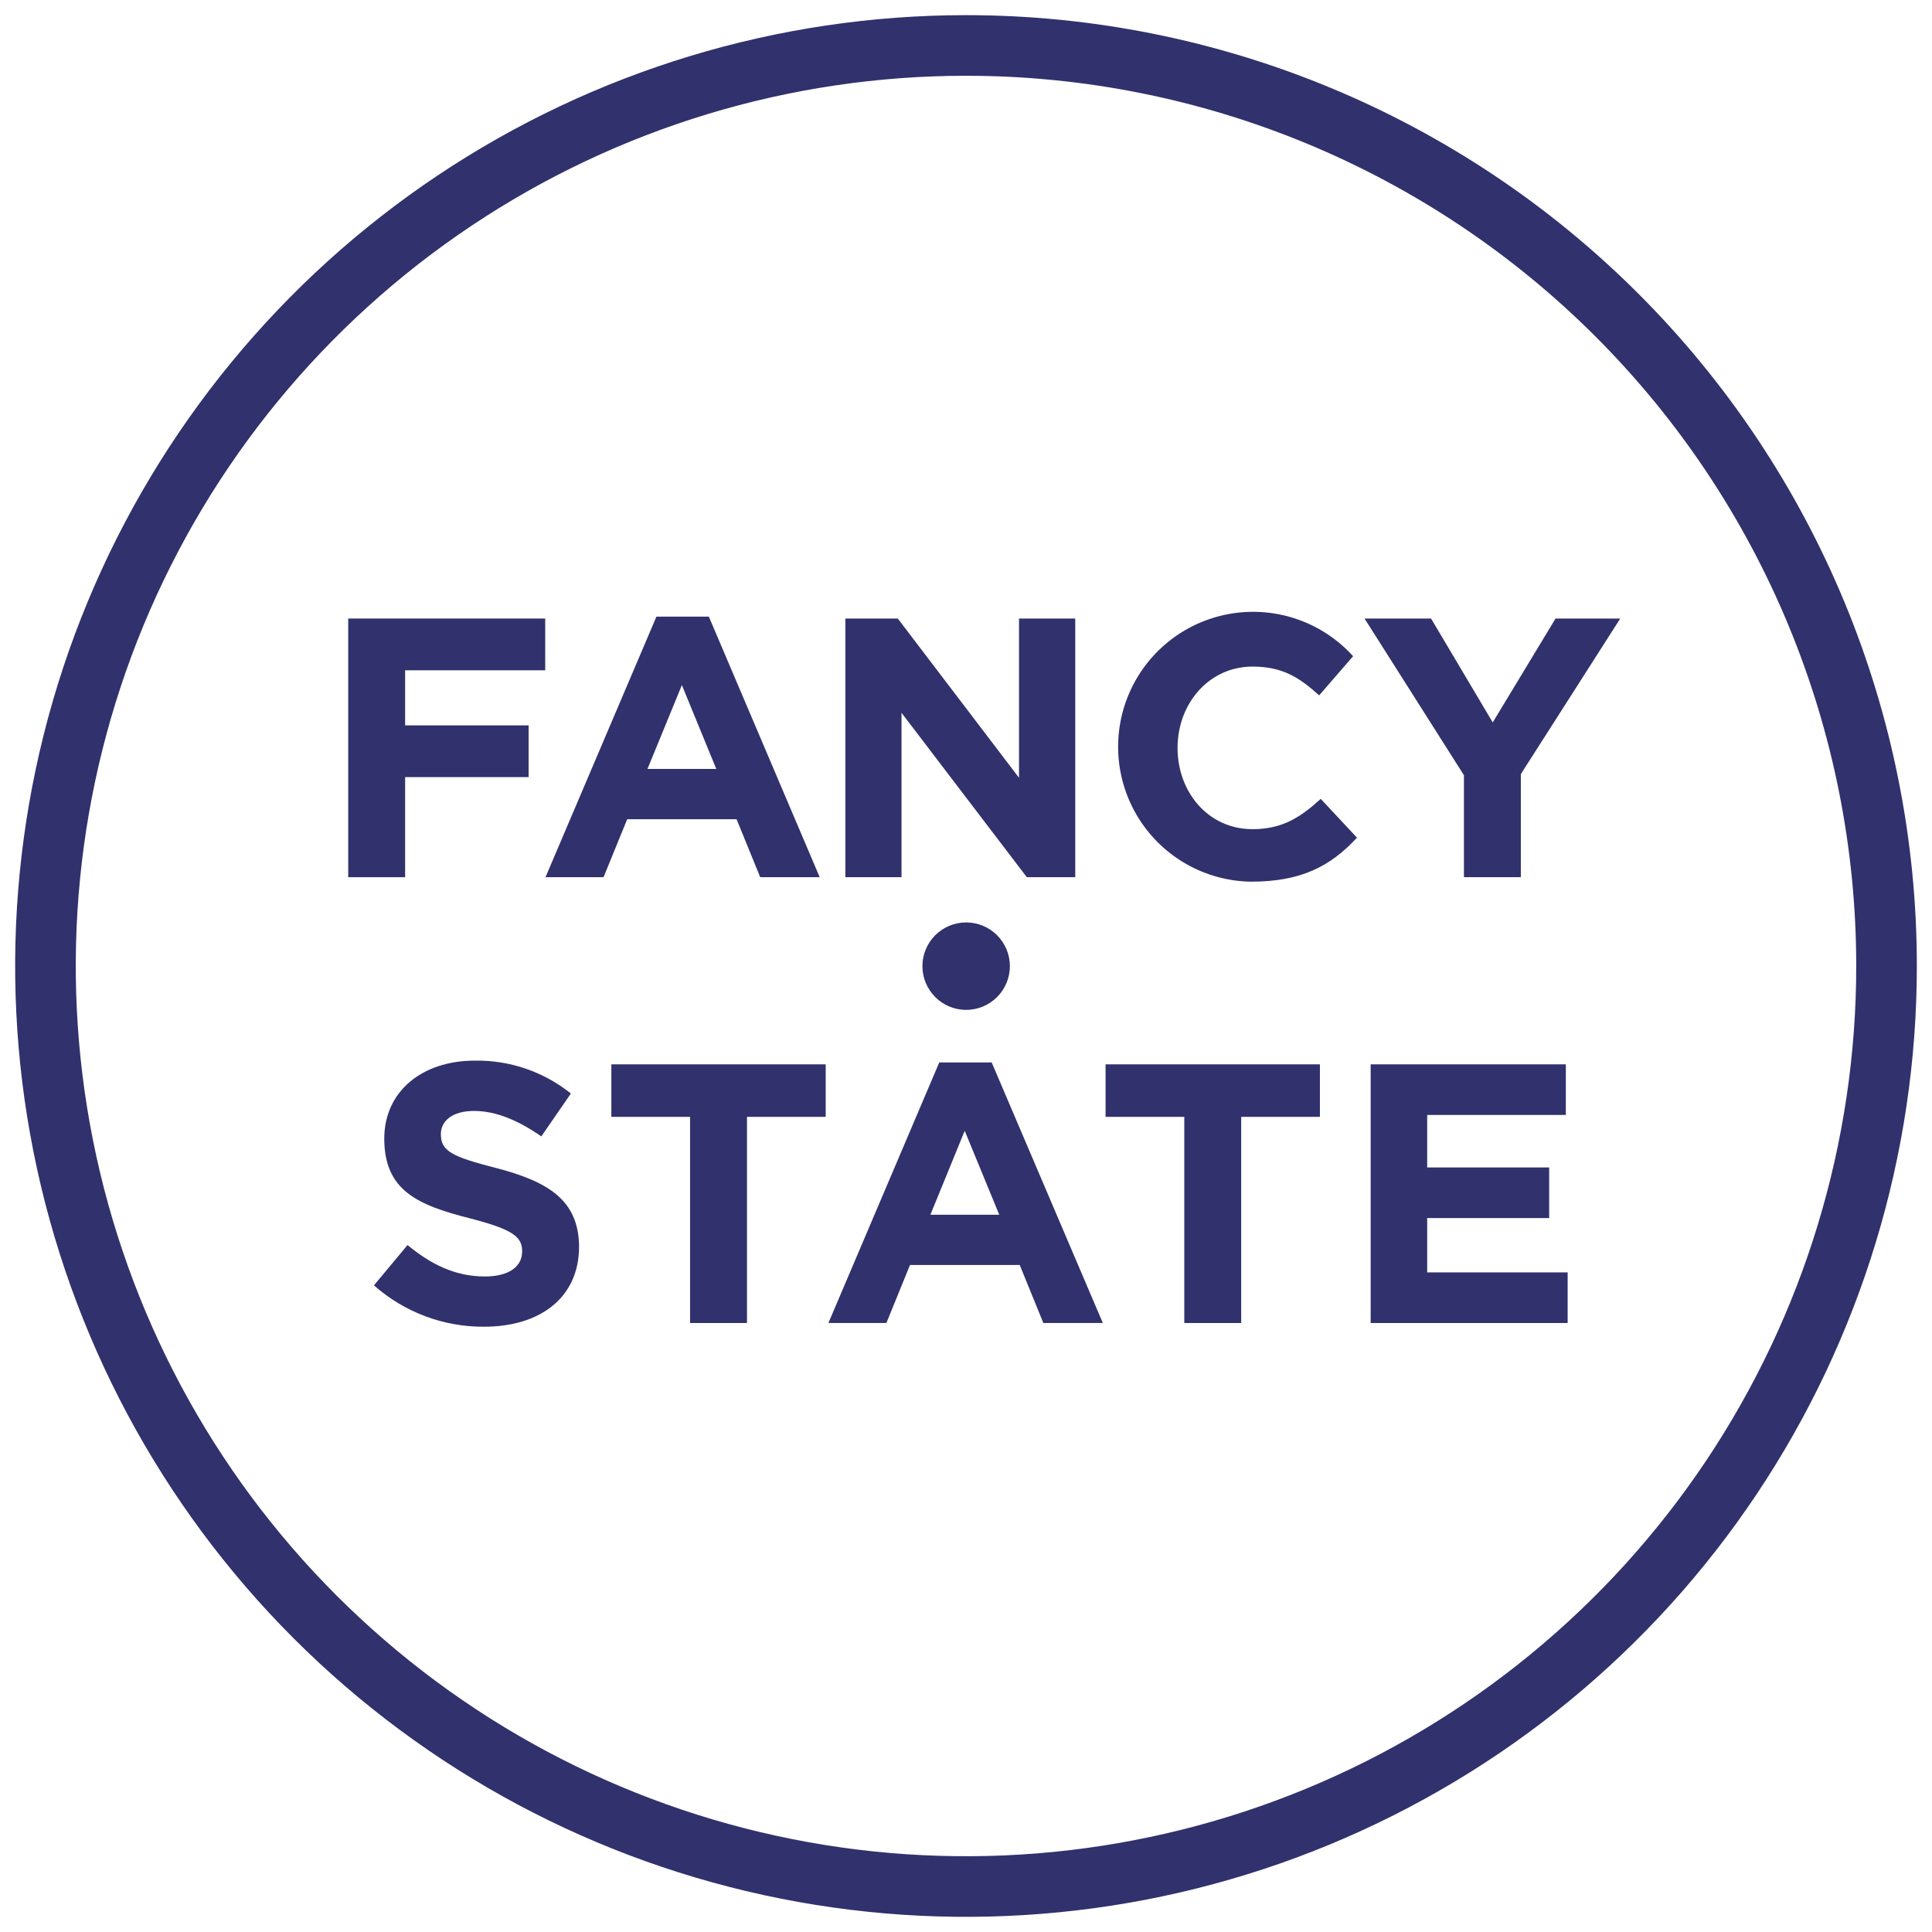
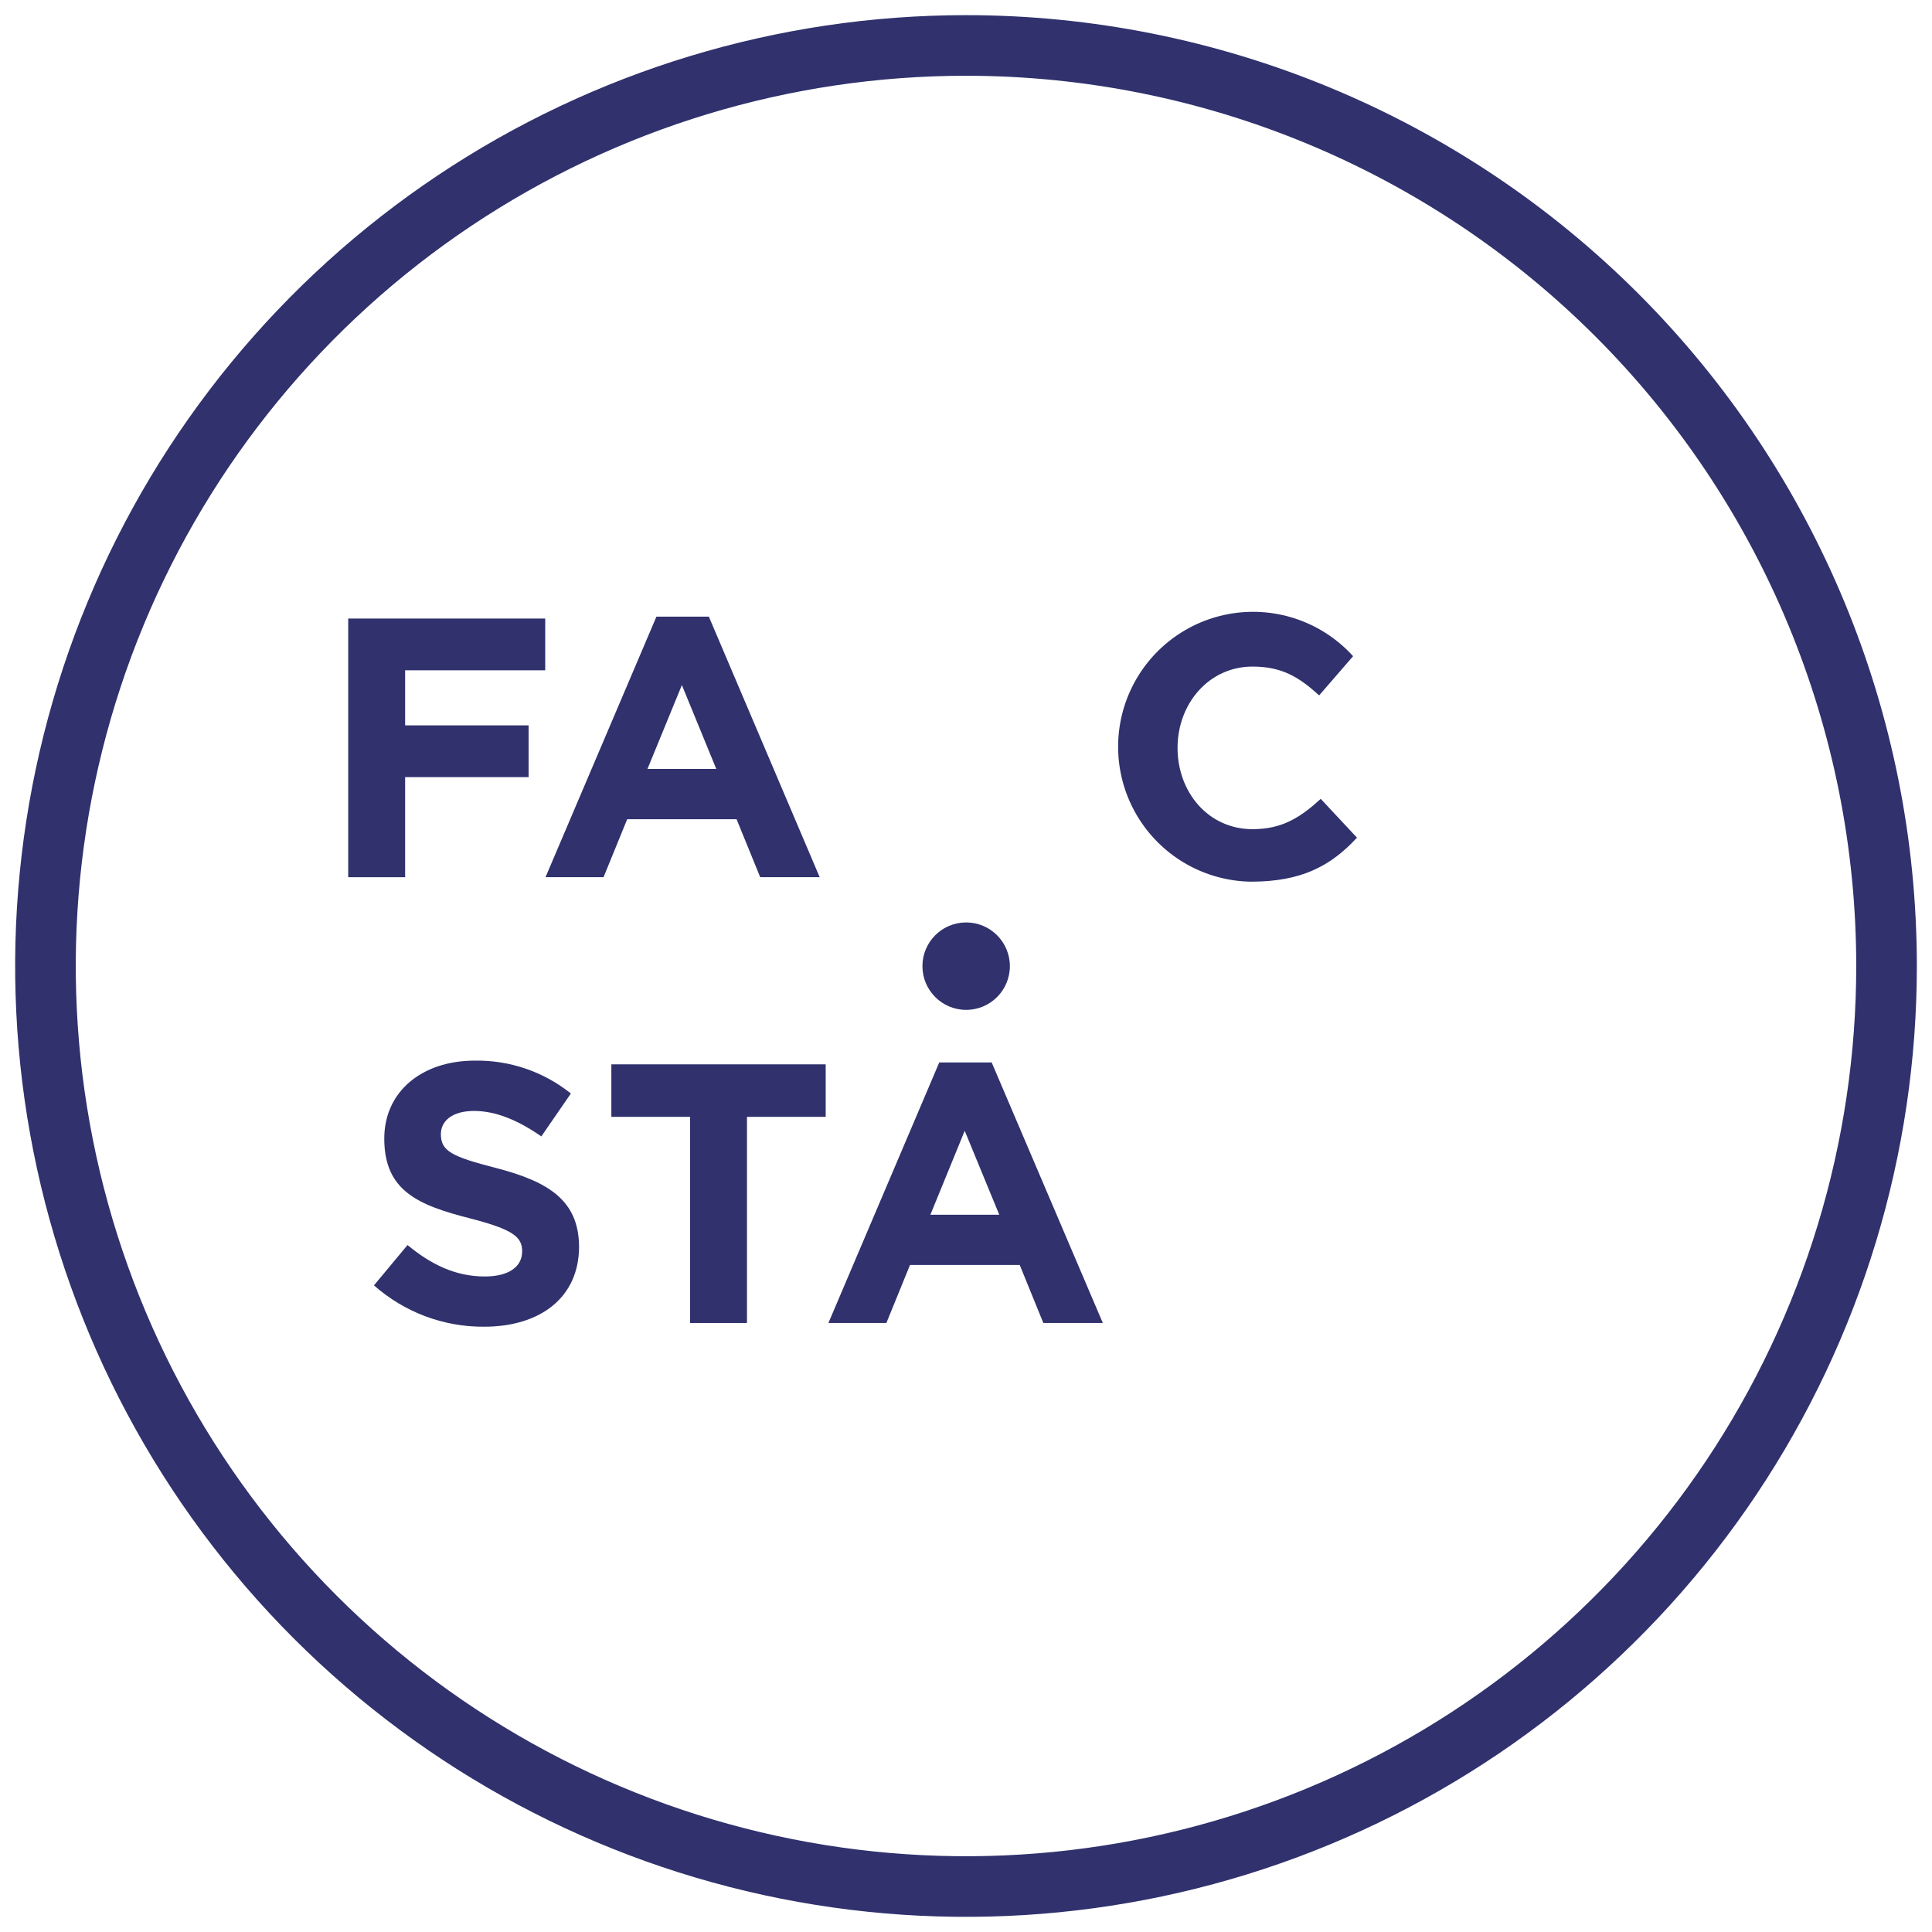
<svg xmlns="http://www.w3.org/2000/svg" width="255" height="255" viewBox="0 0 255 255" fill="none">
  <path fill-rule="evenodd" clip-rule="evenodd" d="M57.784 23.145C78.424 9.356 102.69 1.998 127.512 2C160.794 2.003 192.713 15.227 216.246 38.762C239.779 62.298 253 94.217 253 127.5C253 152.322 245.639 176.587 231.849 197.225C218.058 217.864 198.457 233.949 175.524 243.448C152.591 252.946 127.357 255.431 103.012 250.588C78.667 245.744 56.305 233.79 38.754 216.238C21.203 198.685 9.251 176.322 4.41 151.977C-0.431 127.631 2.056 102.397 11.556 79.465C21.057 56.533 37.145 36.934 57.784 23.145ZM62.228 29.797C81.553 16.887 104.271 9.998 127.511 10C158.672 10.003 188.556 22.384 210.589 44.419C232.622 66.454 245 96.339 245 127.5C245 150.74 238.108 173.458 225.197 192.781C212.285 212.104 193.934 227.164 172.463 236.057C150.992 244.95 127.366 247.276 104.573 242.741C81.78 238.207 60.843 227.015 44.411 210.581C27.979 194.147 16.789 173.21 12.257 150.416C7.724 127.623 10.052 103.997 18.947 82.527C27.842 61.057 42.904 42.707 62.228 29.797Z" fill="#30316D" />
  <path d="M165.102 116.37C171.682 116.37 175.592 114.37 179.102 110.56L174.322 105.44C171.642 107.88 169.252 109.44 165.322 109.44C159.472 109.44 155.422 104.56 155.422 98.71C155.422 92.86 159.572 87.98 165.322 87.98C169.232 87.98 171.472 89.39 174.112 91.78L178.592 86.61C176.61 84.421 174.114 82.758 171.33 81.773C168.546 80.788 165.56 80.51 162.642 80.966C159.724 81.421 156.965 82.595 154.614 84.381C152.262 86.168 150.392 88.511 149.171 91.201C147.95 93.89 147.417 96.84 147.62 99.787C147.823 102.733 148.756 105.583 150.334 108.079C151.912 110.575 154.086 112.64 156.66 114.088C159.235 115.535 162.129 116.319 165.082 116.37H165.102Z" fill="#30316D" />
  <path d="M53.471 102.57H69.771V95.74H53.471V88.47H71.961V81.64H45.961V115.78H53.471V102.57Z" fill="#30316D" />
-   <path d="M118.988 94.08L135.528 115.78H141.918V81.64H134.498V102.66L118.498 81.64H111.578V115.78H118.988V94.08Z" fill="#30316D" />
-   <path d="M197.022 95.35L188.882 81.64H180.102L193.222 102.32V115.78H200.732V102.17L213.852 81.64H205.312L197.022 95.35Z" fill="#30316D" />
  <path d="M93.56 81.39H86.64L72 115.78H79.66L82.78 108.13H97.22L100.34 115.78H108.19L93.56 81.39ZM85.46 101.49L90 90.42L94.54 101.49H85.46Z" fill="#30316D" />
  <path d="M65.549 154.18C59.649 152.67 58.189 151.94 58.189 149.7C58.189 147.94 59.699 146.63 62.579 146.63C65.459 146.63 68.429 147.89 71.449 149.99L75.349 144.33C71.758 141.449 67.273 139.914 62.669 139.99C55.669 139.99 50.719 144.09 50.719 150.28C50.719 157.16 55.159 159.06 62.039 160.81C67.739 162.28 68.919 163.26 68.919 165.16C68.919 167.26 67.059 168.48 63.989 168.48C60.089 168.48 56.859 166.87 53.789 164.33L49.359 169.65C53.364 173.199 58.538 175.144 63.889 175.11C71.259 175.11 76.429 171.3 76.429 164.52C76.379 158.48 72.469 155.99 65.549 154.18Z" fill="#30316D" />
-   <path d="M145.922 147.41H156.312V174.62H163.822V147.41H174.212V140.48H145.922V147.41Z" fill="#30316D" />
-   <path d="M188.37 160.77H204.47V154.09H188.37V147.16H206.67V140.48H180.91V174.62H206.91V167.94H188.37V160.77Z" fill="#30316D" />
  <path d="M80.691 147.41H91.081V174.62H98.591V147.41H108.981V140.48H80.691V147.41Z" fill="#30316D" />
  <path d="M130.89 140.23H123.97L109.34 174.62H116.99L120.11 166.96H134.59L137.71 174.62H145.56L130.89 140.23ZM122.8 160.33L127.33 149.25L131.89 160.33H122.8Z" fill="#30316D" />
  <path d="M127.52 133.29C130.707 133.29 133.29 130.707 133.29 127.52C133.29 124.333 130.707 121.75 127.52 121.75C124.333 121.75 121.75 124.333 121.75 127.52C121.75 130.707 124.333 133.29 127.52 133.29Z" fill="#30316D" />
</svg>